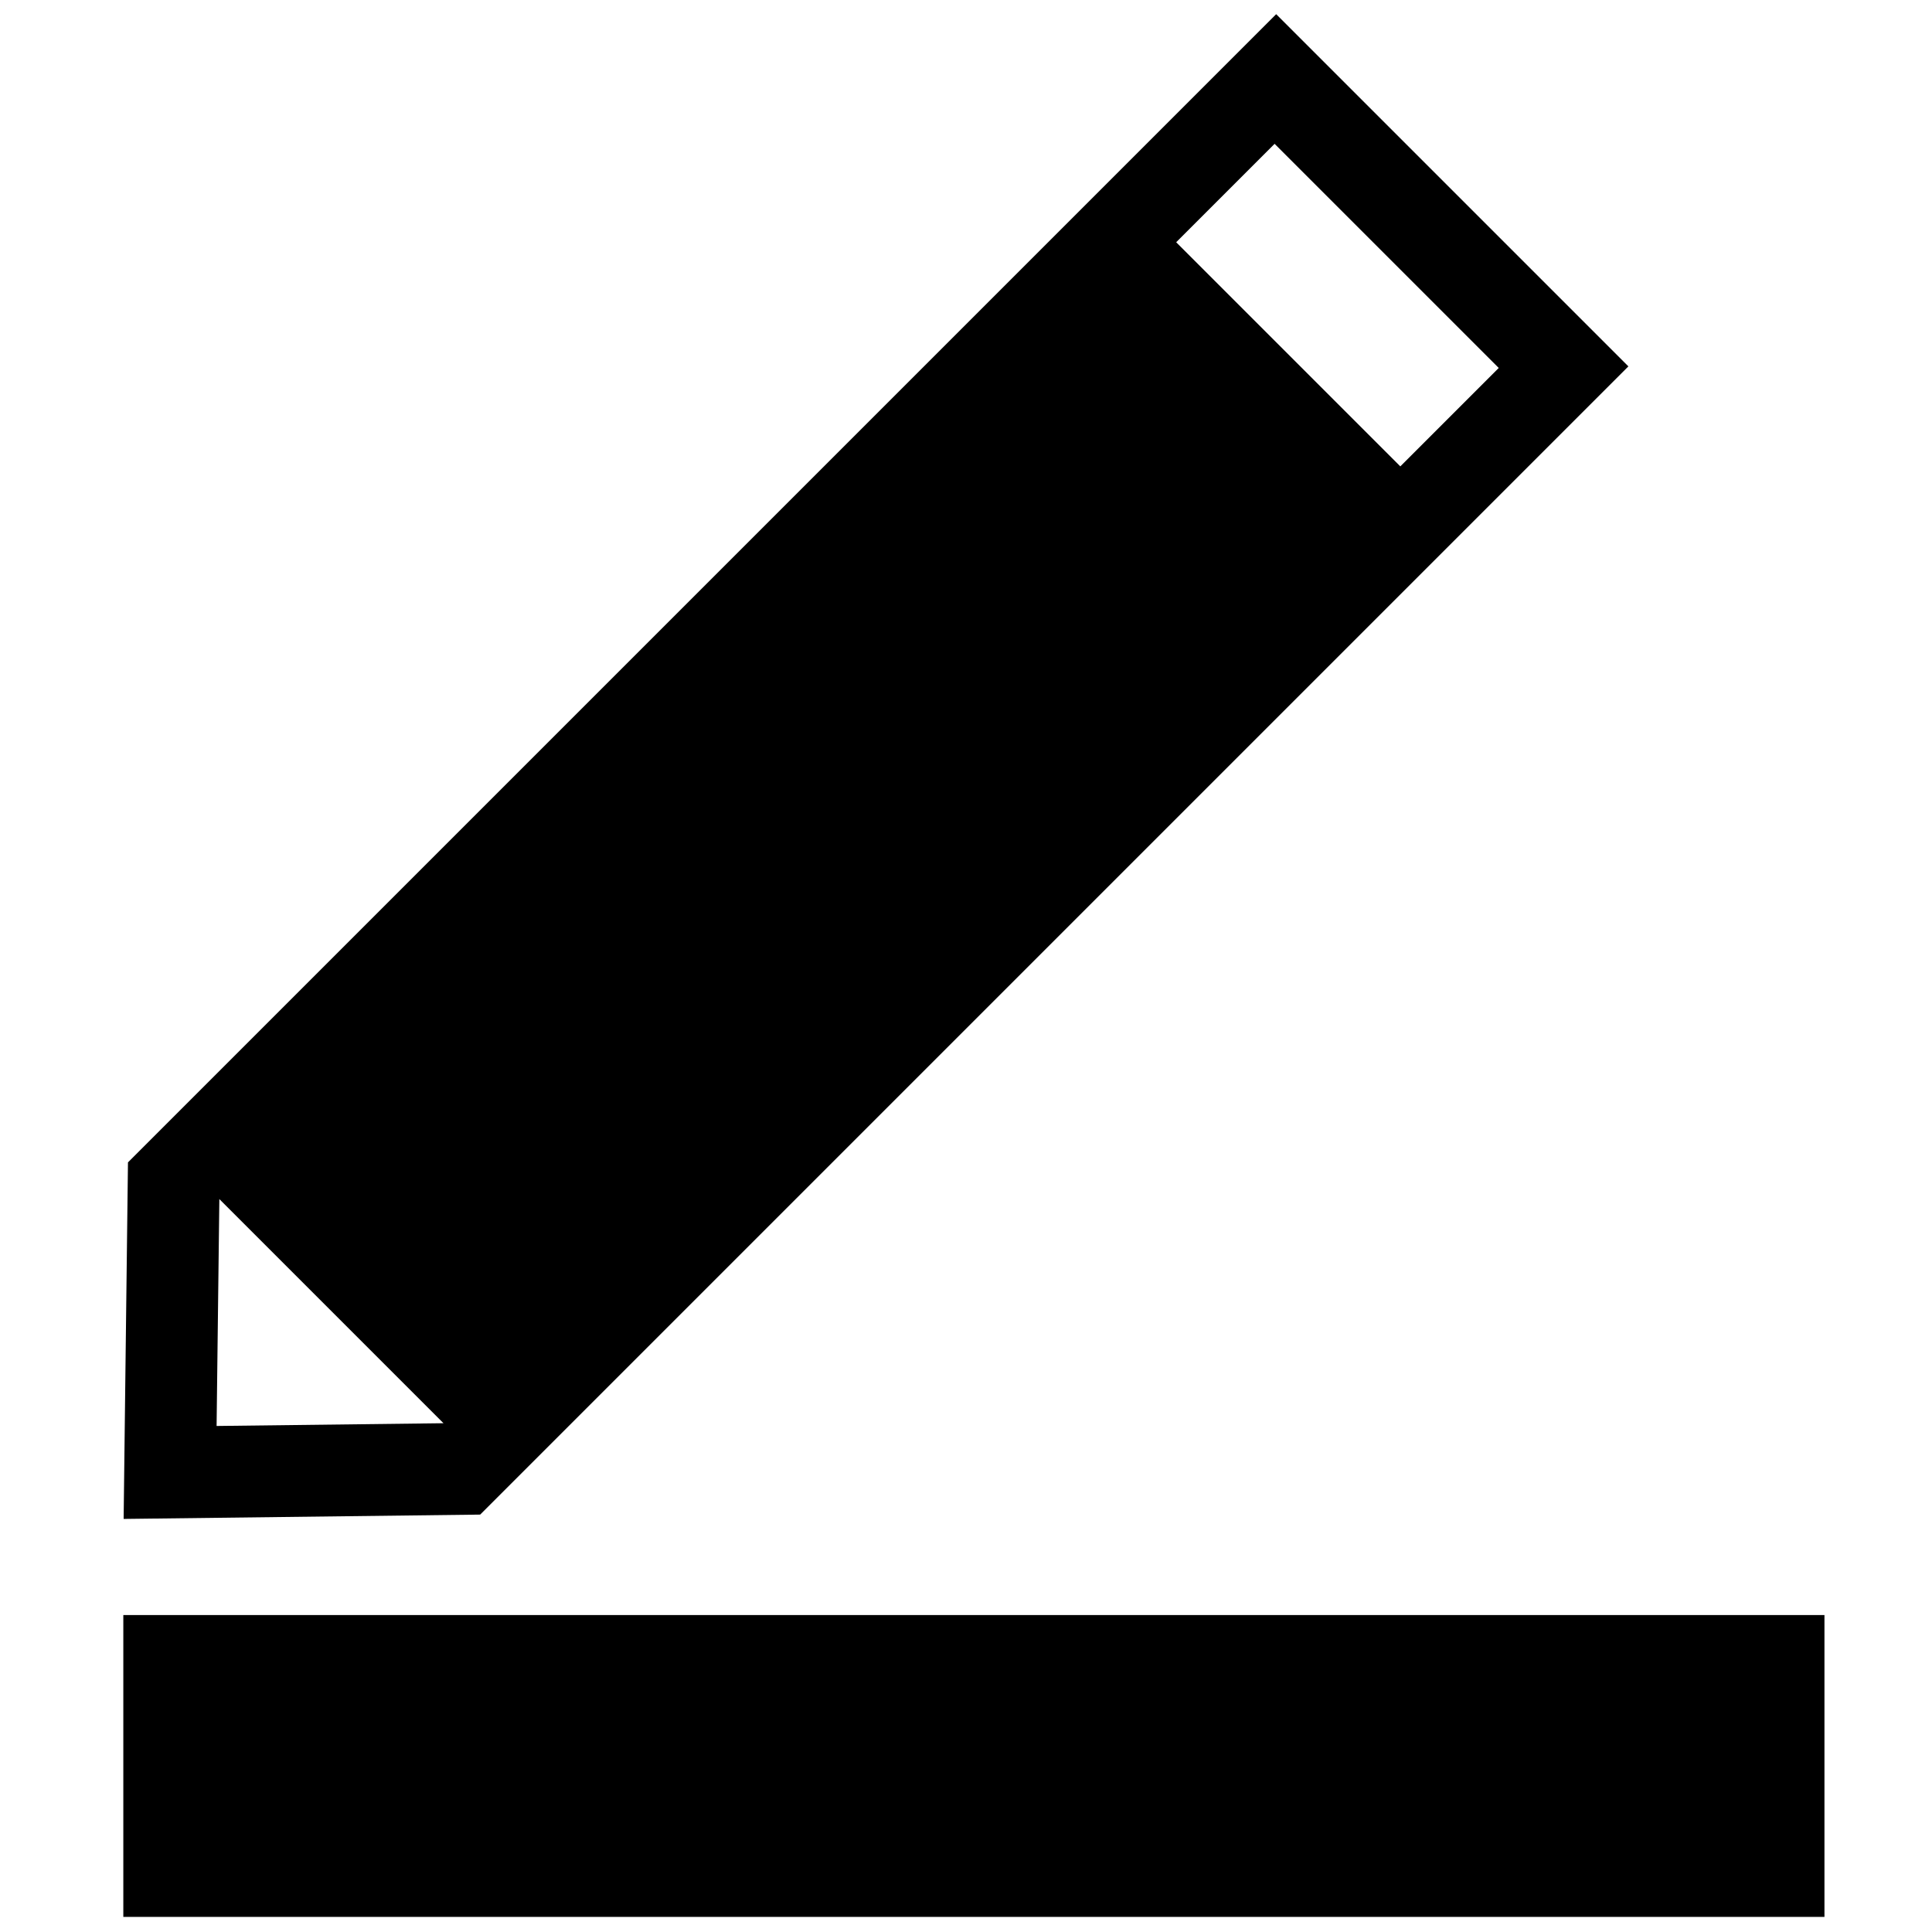
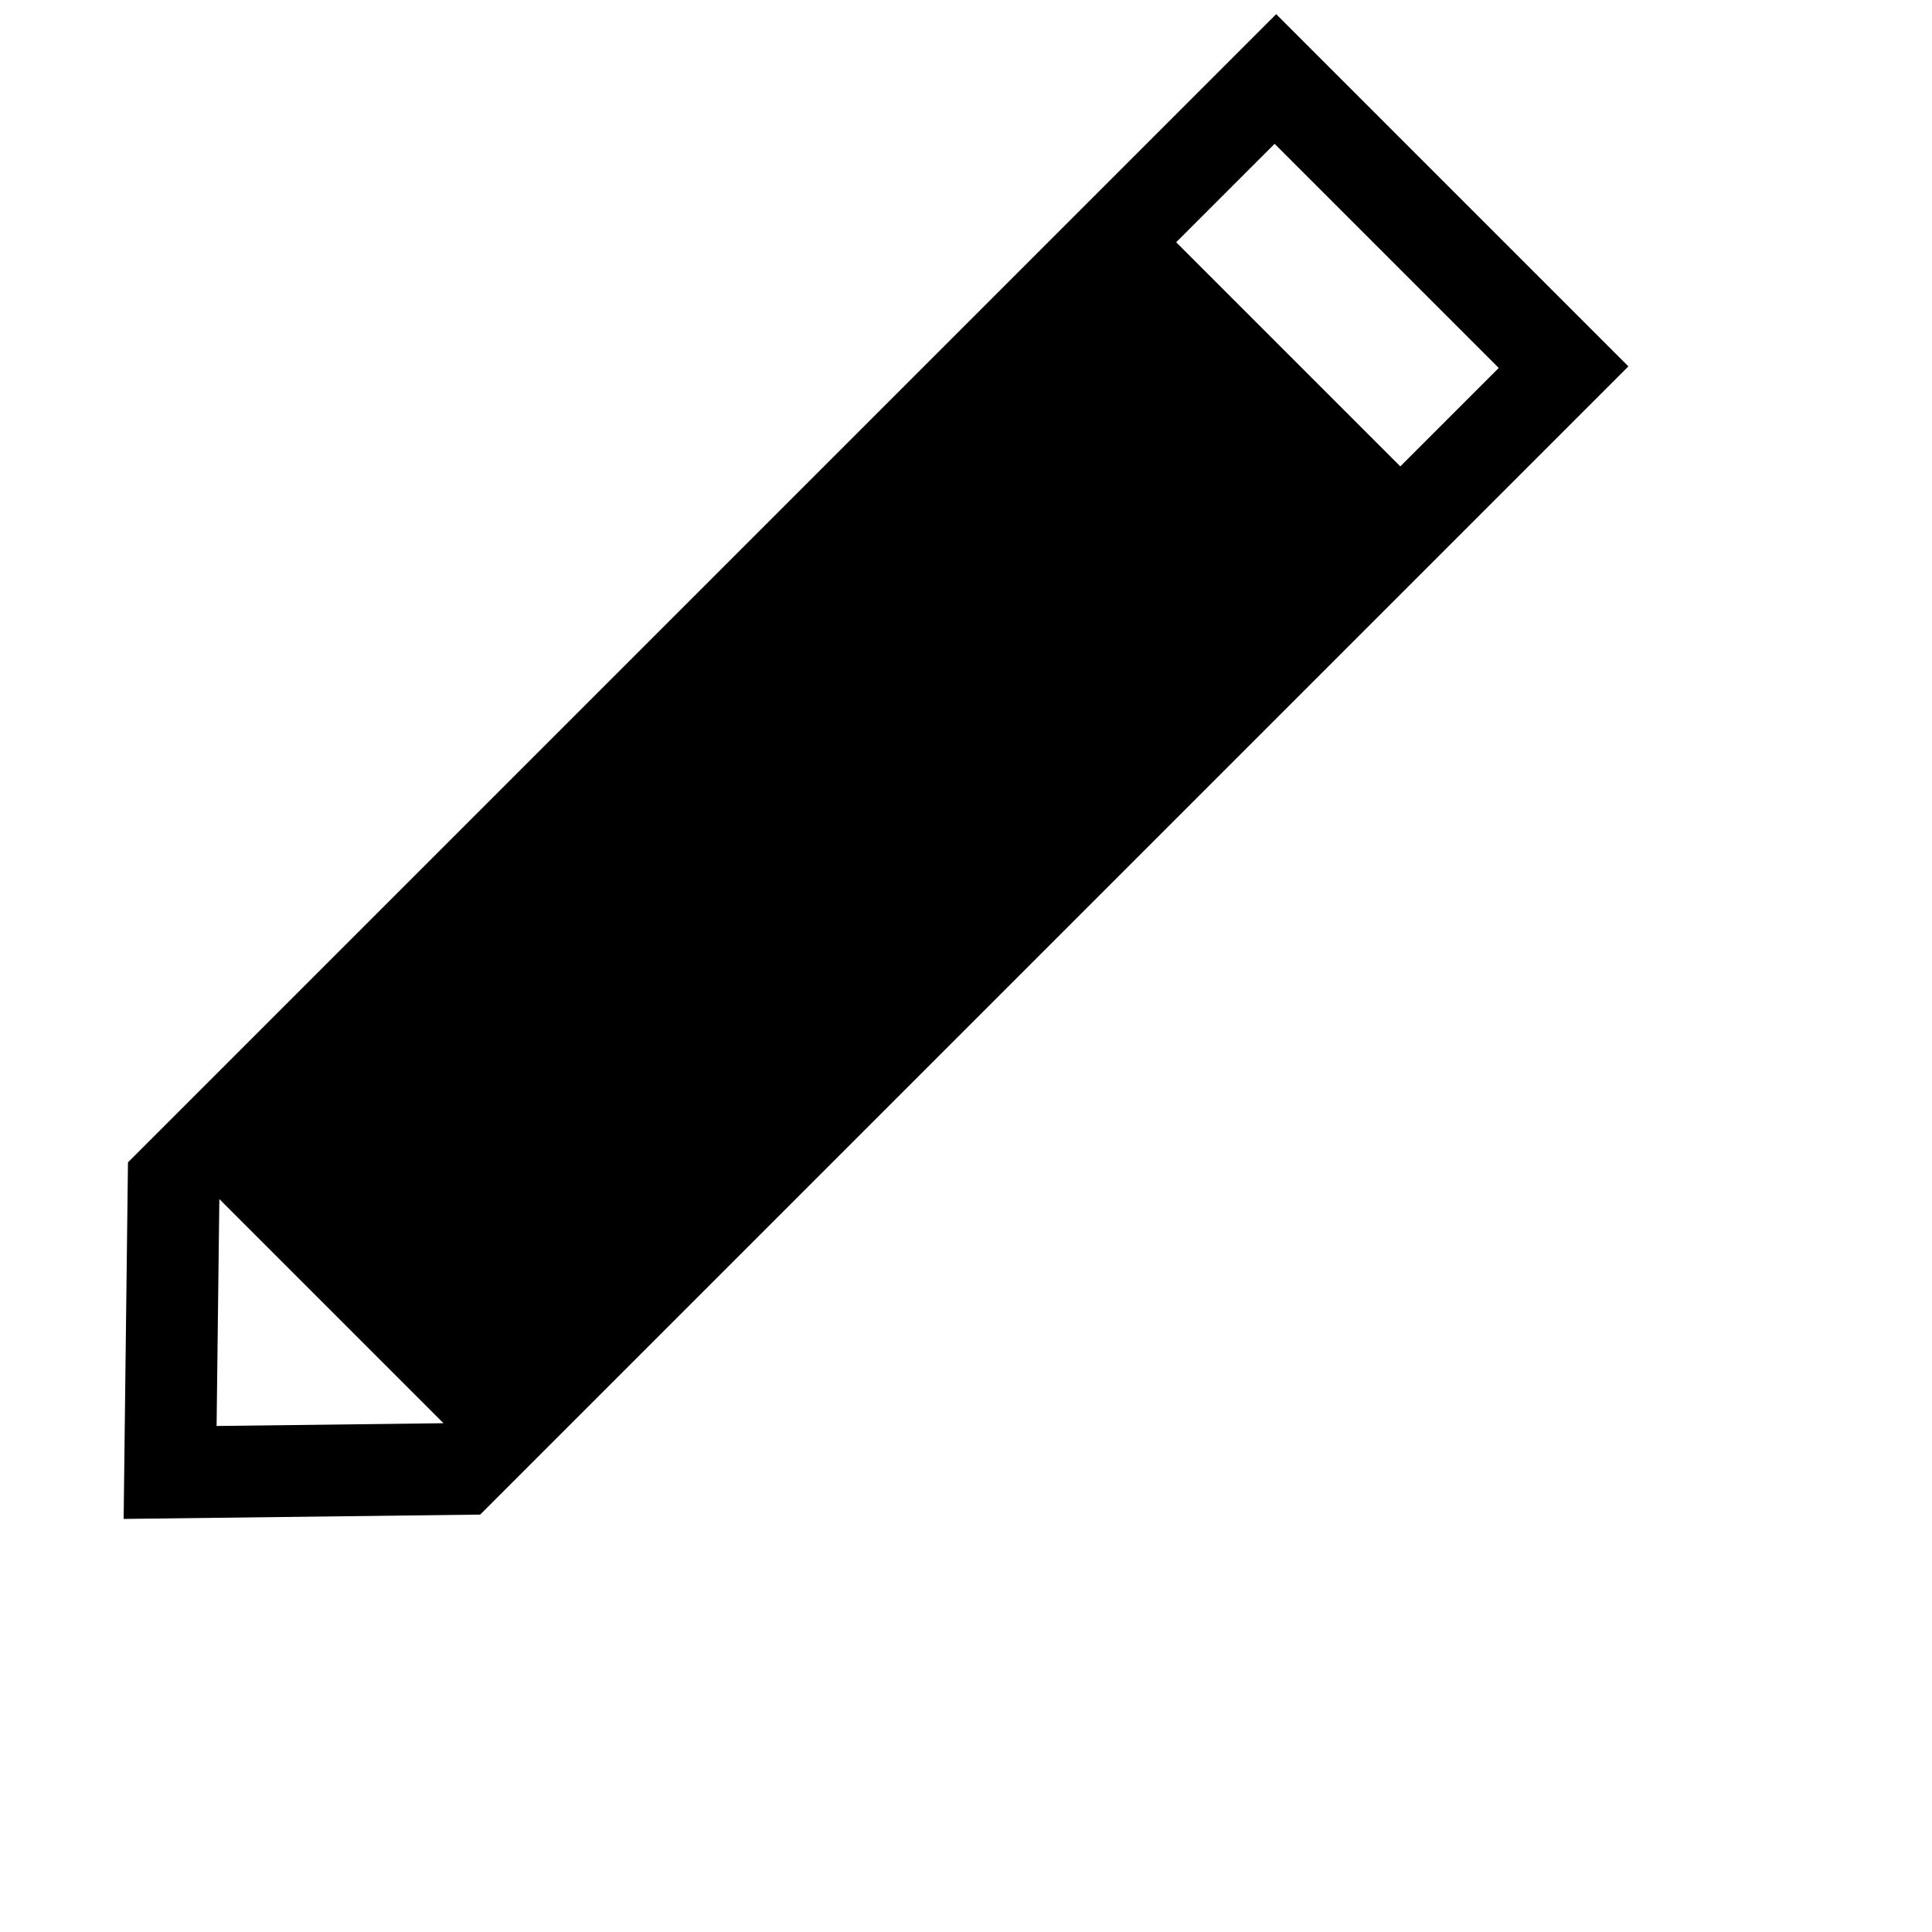
<svg xmlns="http://www.w3.org/2000/svg" t="1700634007483" class="icon" viewBox="0 0 1024 1024" version="1.1" p-id="19559" width="128" height="128">
-   <path d="M65.361 856H967v160H65.361zM65.531 805.062l2.295-188.972L676.402 7.515 863.078 194.19 254.503 802.766 65.53 805.062z m50.726-169.52l-1.46 120.254 120.254-1.46L116.257 635.54z m507.147-507.147L742.198 247.19l52.163-52.163L675.567 76.232l-52.163 52.163z" p-id="19560" />
+   <path d="M65.361 856H967H65.361zM65.531 805.062l2.295-188.972L676.402 7.515 863.078 194.19 254.503 802.766 65.53 805.062z m50.726-169.52l-1.46 120.254 120.254-1.46L116.257 635.54z m507.147-507.147L742.198 247.19l52.163-52.163L675.567 76.232l-52.163 52.163z" p-id="19560" />
</svg>